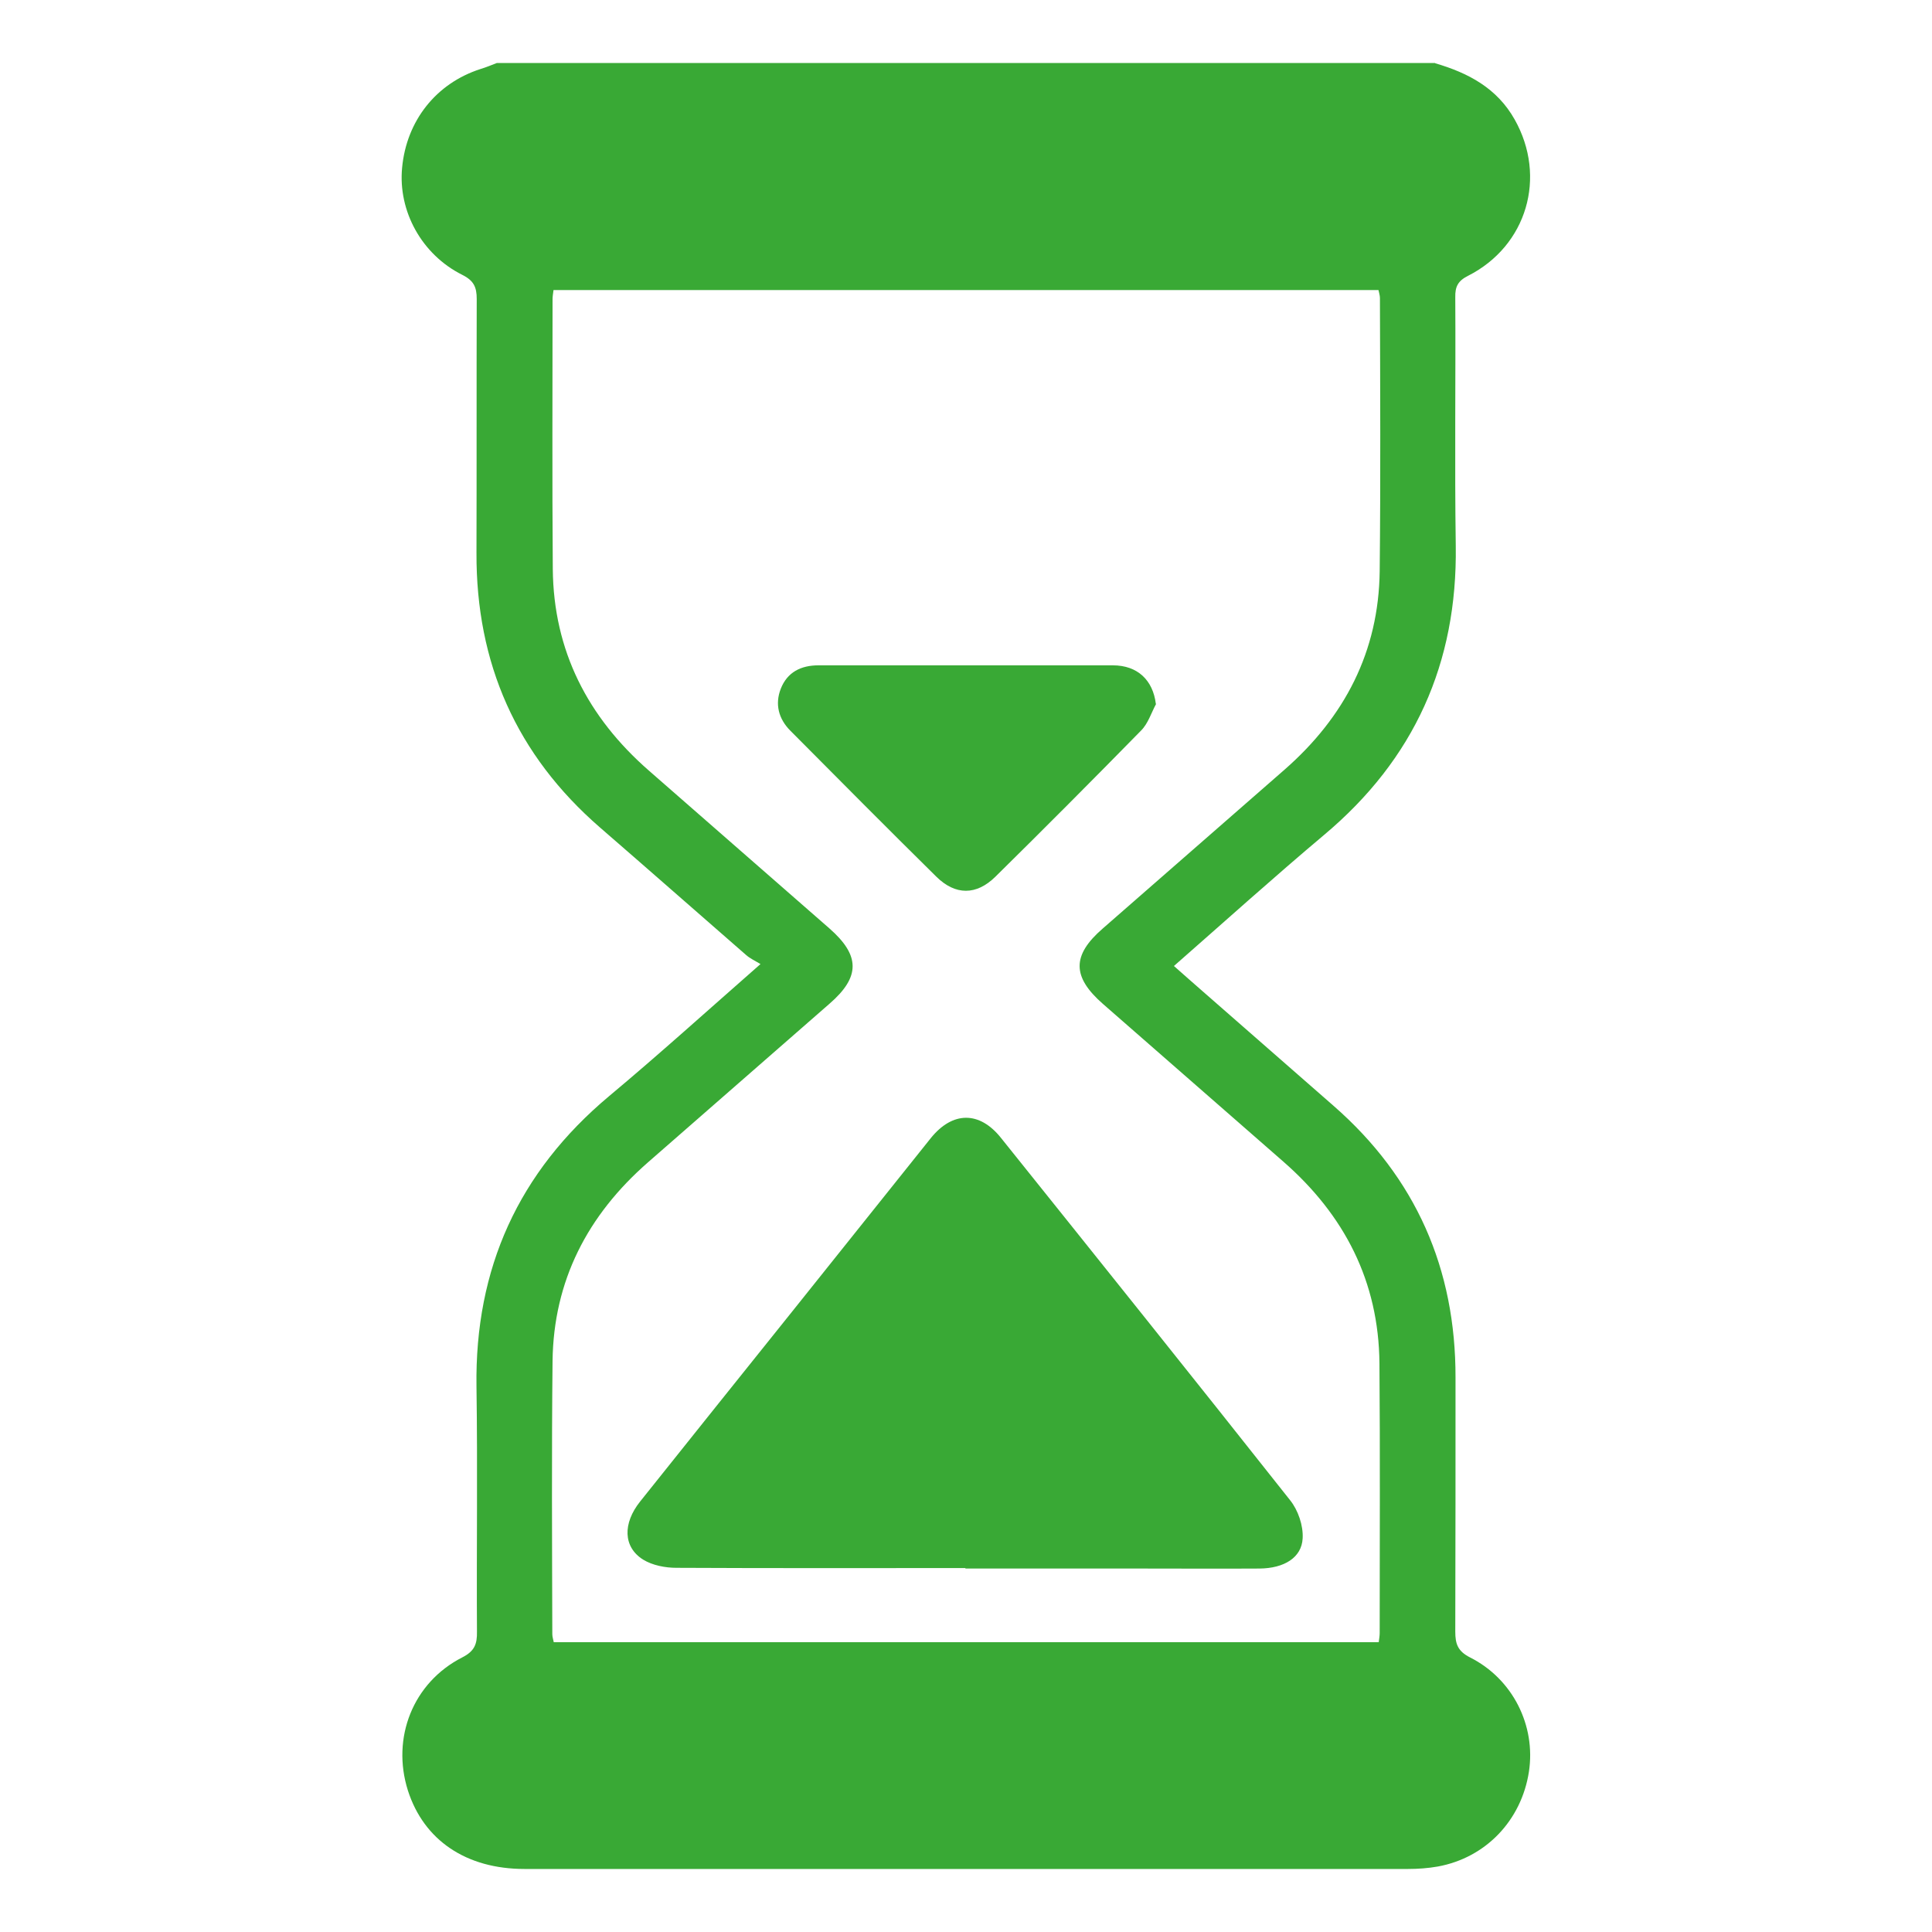
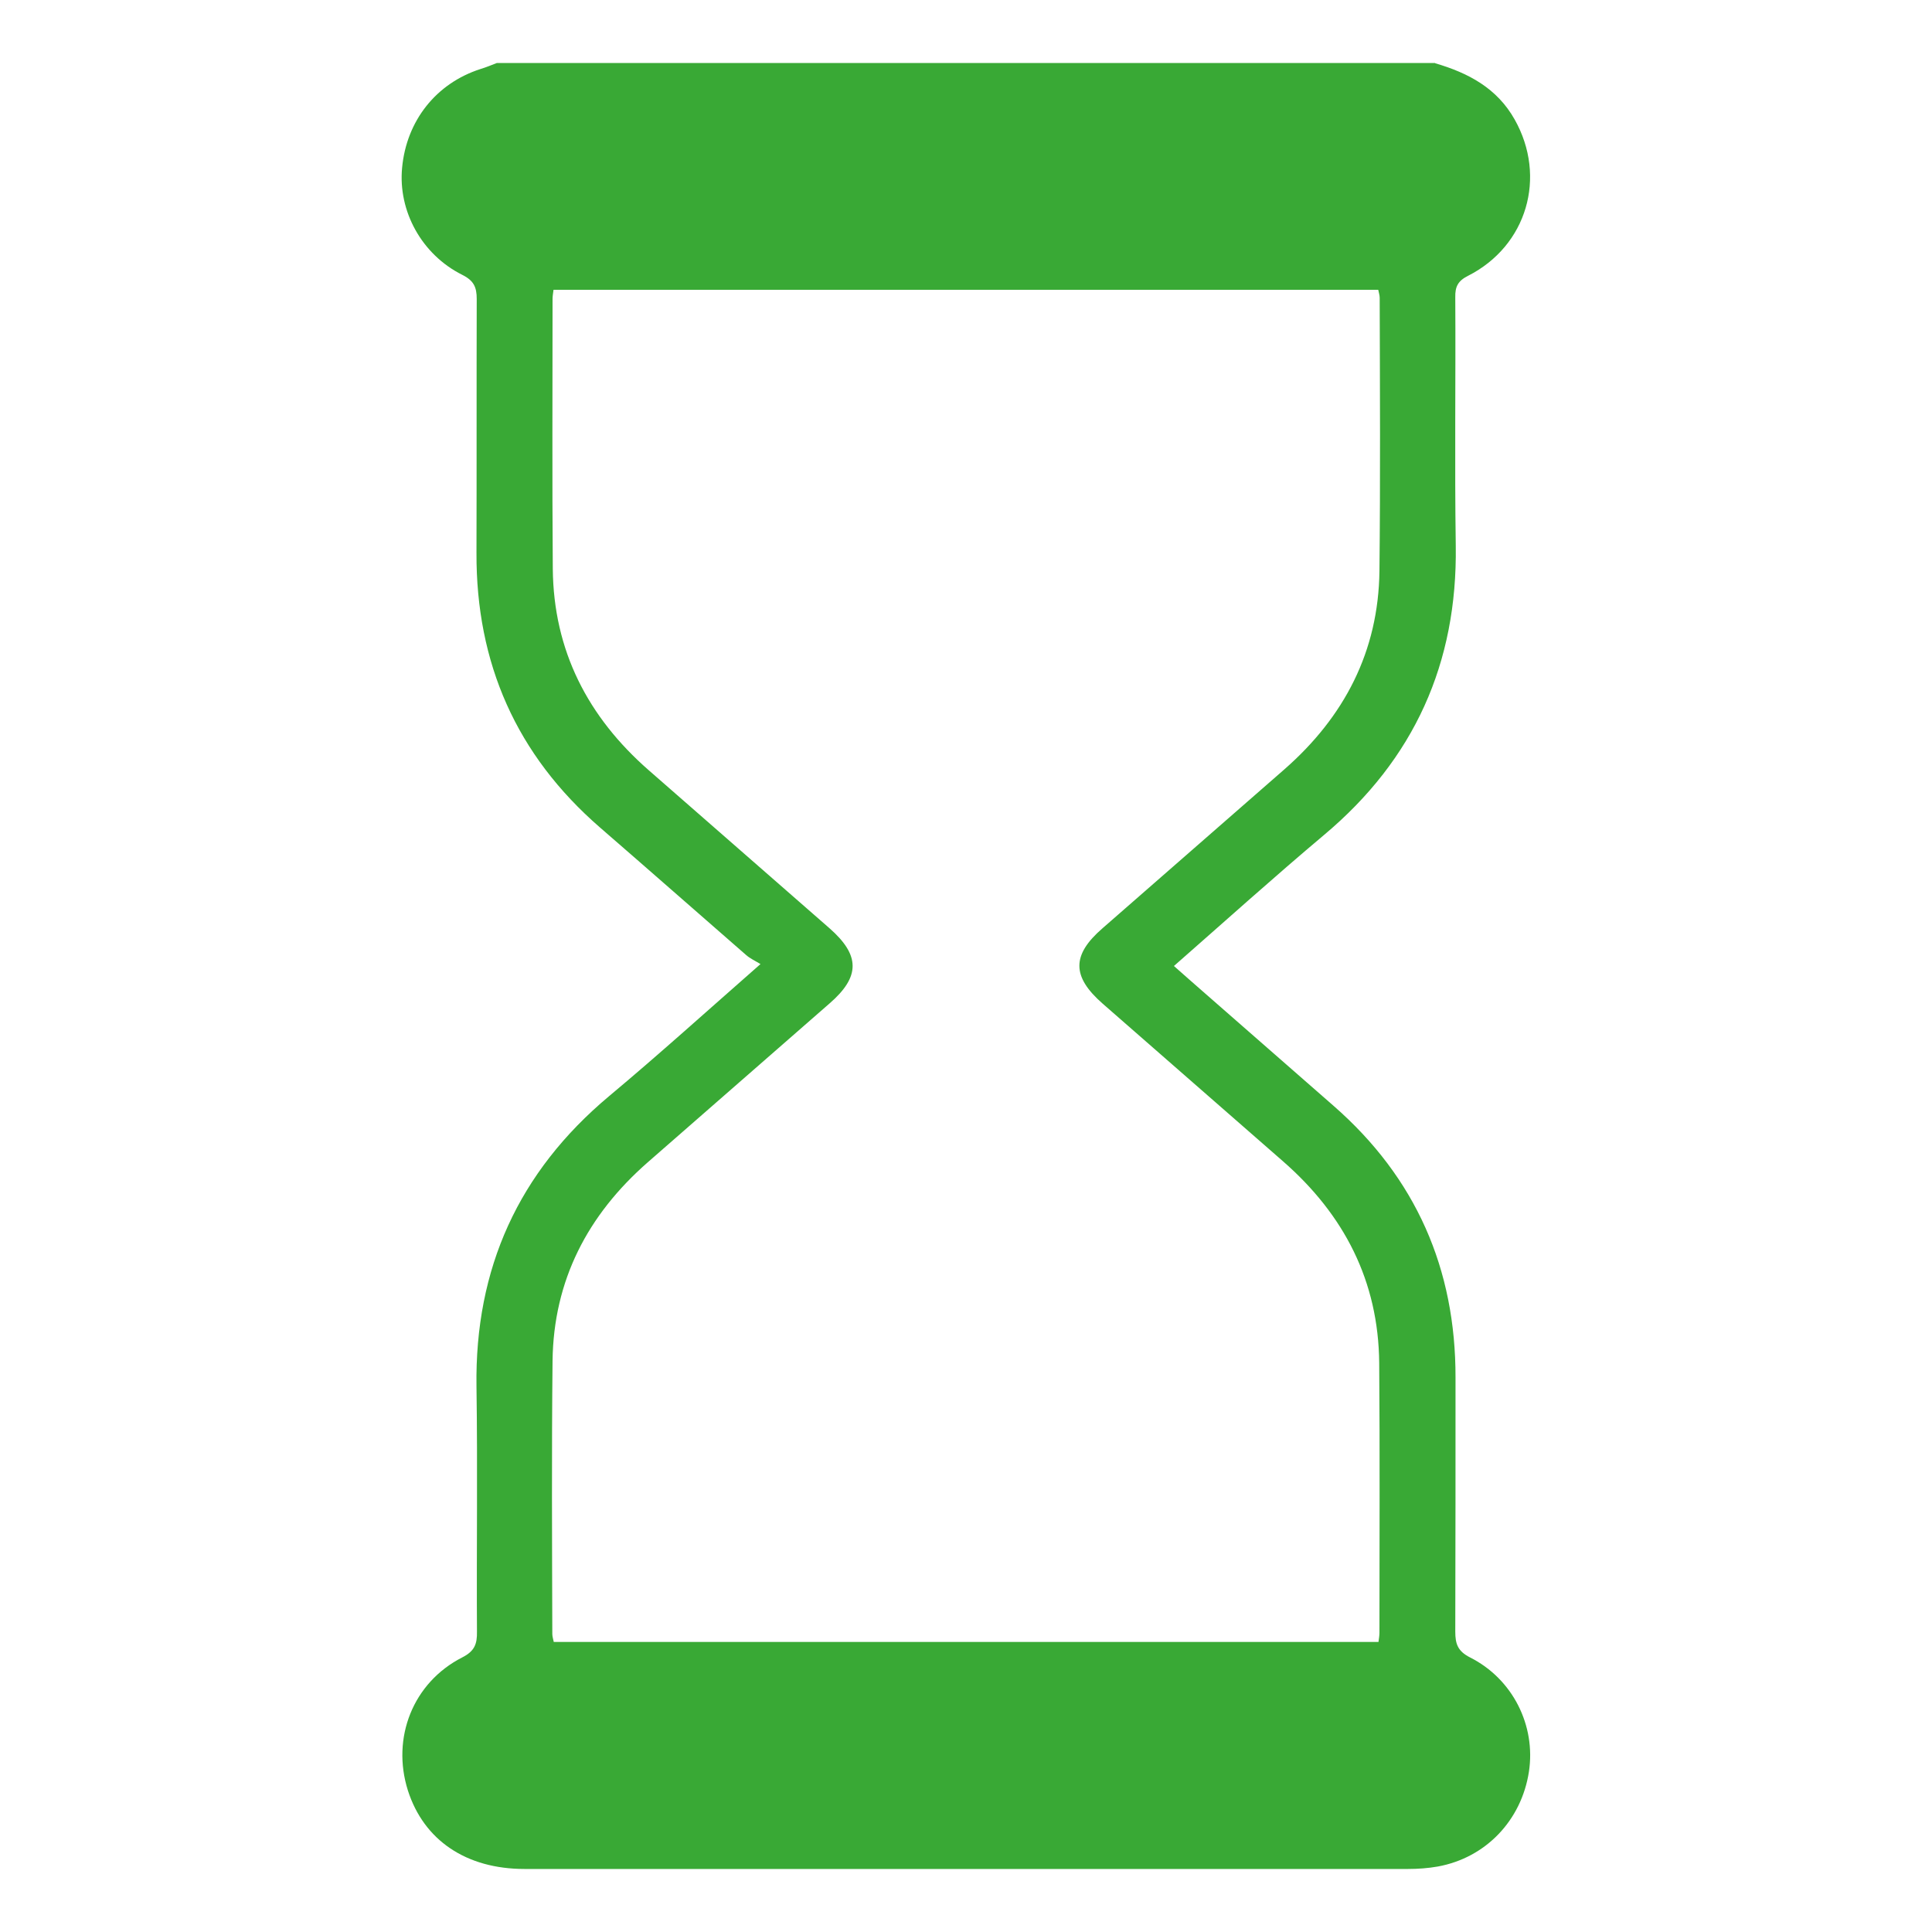
<svg xmlns="http://www.w3.org/2000/svg" id="katman_1" data-name="katman 1" viewBox="0 0 80 80">
  <defs>
    <style>
      .cls-1 {
        fill: #39a935;
        stroke-width: 0px;
      }
    </style>
  </defs>
-   <path class="cls-1" d="m59.43,2.62c1.37.4,2.56,1.03,3.29,2.33,1.34,2.38.51,5.23-1.93,6.47-.42.21-.54.45-.53.89.02,3.43-.03,6.86.02,10.29.07,4.86-1.72,8.84-5.45,11.97-2.08,1.75-4.1,3.57-6.22,5.43.42.37.79.7,1.17,1.03,1.81,1.59,3.63,3.17,5.44,4.76,3.41,2.98,5.06,6.75,5.05,11.26,0,3.5,0,7.01-.01,10.51,0,.51.1.81.61,1.07,1.77.89,2.73,2.82,2.44,4.73-.31,2.02-1.79,3.57-3.78,3.93-.4.07-.82.1-1.23.1-12.19,0-24.38,0-36.58,0-2.42,0-4.17-1.19-4.83-3.25-.69-2.18.21-4.47,2.25-5.51.51-.26.62-.55.61-1.07-.02-3.38.03-6.76-.02-10.15-.07-4.89,1.74-8.88,5.49-12.02,2.07-1.73,4.07-3.54,6.27-5.47-.23-.14-.43-.23-.59-.37-2.02-1.76-4.03-3.53-6.05-5.28-3.47-3.01-5.14-6.81-5.12-11.38.01-3.5,0-7.01.01-10.51,0-.49-.12-.76-.6-1-1.68-.84-2.66-2.64-2.49-4.43.18-1.95,1.41-3.5,3.24-4.09.23-.07.45-.16.68-.25,12.95,0,25.9,0,38.85,0Zm-2.34,65.38c.02-.15.04-.27.04-.38,0-3.72.02-7.45-.01-11.17-.03-3.39-1.45-6.14-3.98-8.35-2.49-2.17-4.98-4.36-7.47-6.53-1.28-1.12-1.29-2.01-.01-3.12,2.51-2.19,5.02-4.39,7.53-6.58,2.49-2.18,3.9-4.89,3.94-8.22.04-3.77.02-7.54.01-11.31,0-.11-.04-.22-.06-.33H22.92c-.02.15-.04.27-.04.38,0,3.72-.02,7.45.01,11.17.03,3.39,1.45,6.14,3.98,8.35,2.49,2.17,4.98,4.36,7.47,6.53,1.28,1.12,1.29,2.01.01,3.12-2.51,2.19-5.02,4.39-7.53,6.58-2.49,2.18-3.9,4.89-3.94,8.22-.04,3.77-.02,7.54-.01,11.31,0,.11.04.22.06.33h34.14Z" />
-   <path class="cls-1" d="m39.98,64.93c-3.99,0-7.98.01-11.97-.01-.46,0-.99-.1-1.38-.34-.83-.52-.85-1.5-.12-2.41,2.09-2.62,4.19-5.24,6.29-7.86,1.91-2.39,3.83-4.79,5.74-7.18.9-1.12,2.02-1.13,2.91-.01,4,4.99,8,9.98,11.97,15,.33.41.55,1.05.52,1.58-.04.8-.77,1.24-1.78,1.25-1.63.01-3.26,0-4.89,0-2.43,0-4.87,0-7.3,0Z" />
-   <path class="cls-1" d="m47.87,29.15c-.2.37-.33.81-.62,1.1-1.99,2.03-4,4.05-6.03,6.05-.79.78-1.66.78-2.45,0-2.03-2-4.03-4.02-6.04-6.04-.49-.49-.65-1.1-.4-1.74.27-.69.84-.97,1.56-.97,4.06,0,8.13,0,12.19,0,1.03,0,1.66.62,1.78,1.59Z" />
+   <path class="cls-1" d="m59.43,2.62c1.37.4,2.56,1.03,3.29,2.33,1.34,2.38.51,5.23-1.93,6.47-.42.21-.54.45-.53.89.02,3.43-.03,6.86.02,10.29.07,4.86-1.72,8.84-5.45,11.97-2.08,1.75-4.1,3.57-6.22,5.43.42.37.79.7,1.17,1.03,1.81,1.59,3.63,3.17,5.44,4.76,3.41,2.98,5.06,6.75,5.05,11.26,0,3.5,0,7.01-.01,10.51,0,.51.1.81.61,1.07,1.77.89,2.73,2.82,2.44,4.73-.31,2.02-1.79,3.57-3.78,3.93-.4.07-.82.1-1.23.1-12.19,0-24.38,0-36.58,0-2.42,0-4.17-1.19-4.83-3.25-.69-2.18.21-4.47,2.25-5.51.51-.26.62-.55.61-1.07-.02-3.38.03-6.76-.02-10.15-.07-4.89,1.74-8.88,5.49-12.02,2.07-1.73,4.07-3.54,6.27-5.47-.23-.14-.43-.23-.59-.37-2.02-1.76-4.03-3.53-6.05-5.28-3.47-3.01-5.14-6.81-5.12-11.38.01-3.5,0-7.01.01-10.51,0-.49-.12-.76-.6-1-1.68-.84-2.66-2.64-2.49-4.43.18-1.95,1.41-3.5,3.24-4.09.23-.07.45-.16.68-.25,12.95,0,25.9,0,38.85,0m-2.34,65.38c.02-.15.04-.27.04-.38,0-3.72.02-7.45-.01-11.17-.03-3.39-1.45-6.14-3.98-8.35-2.49-2.17-4.98-4.36-7.47-6.53-1.28-1.12-1.29-2.01-.01-3.12,2.51-2.19,5.02-4.39,7.53-6.58,2.49-2.18,3.9-4.89,3.94-8.22.04-3.77.02-7.54.01-11.31,0-.11-.04-.22-.06-.33H22.92c-.02.15-.04.27-.04.38,0,3.72-.02,7.45.01,11.17.03,3.39,1.45,6.14,3.98,8.35,2.49,2.17,4.98,4.36,7.47,6.53,1.28,1.12,1.29,2.01.01,3.12-2.51,2.19-5.02,4.39-7.53,6.58-2.49,2.18-3.9,4.89-3.94,8.22-.04,3.77-.02,7.54-.01,11.31,0,.11.04.22.06.33h34.14Z" />
</svg>